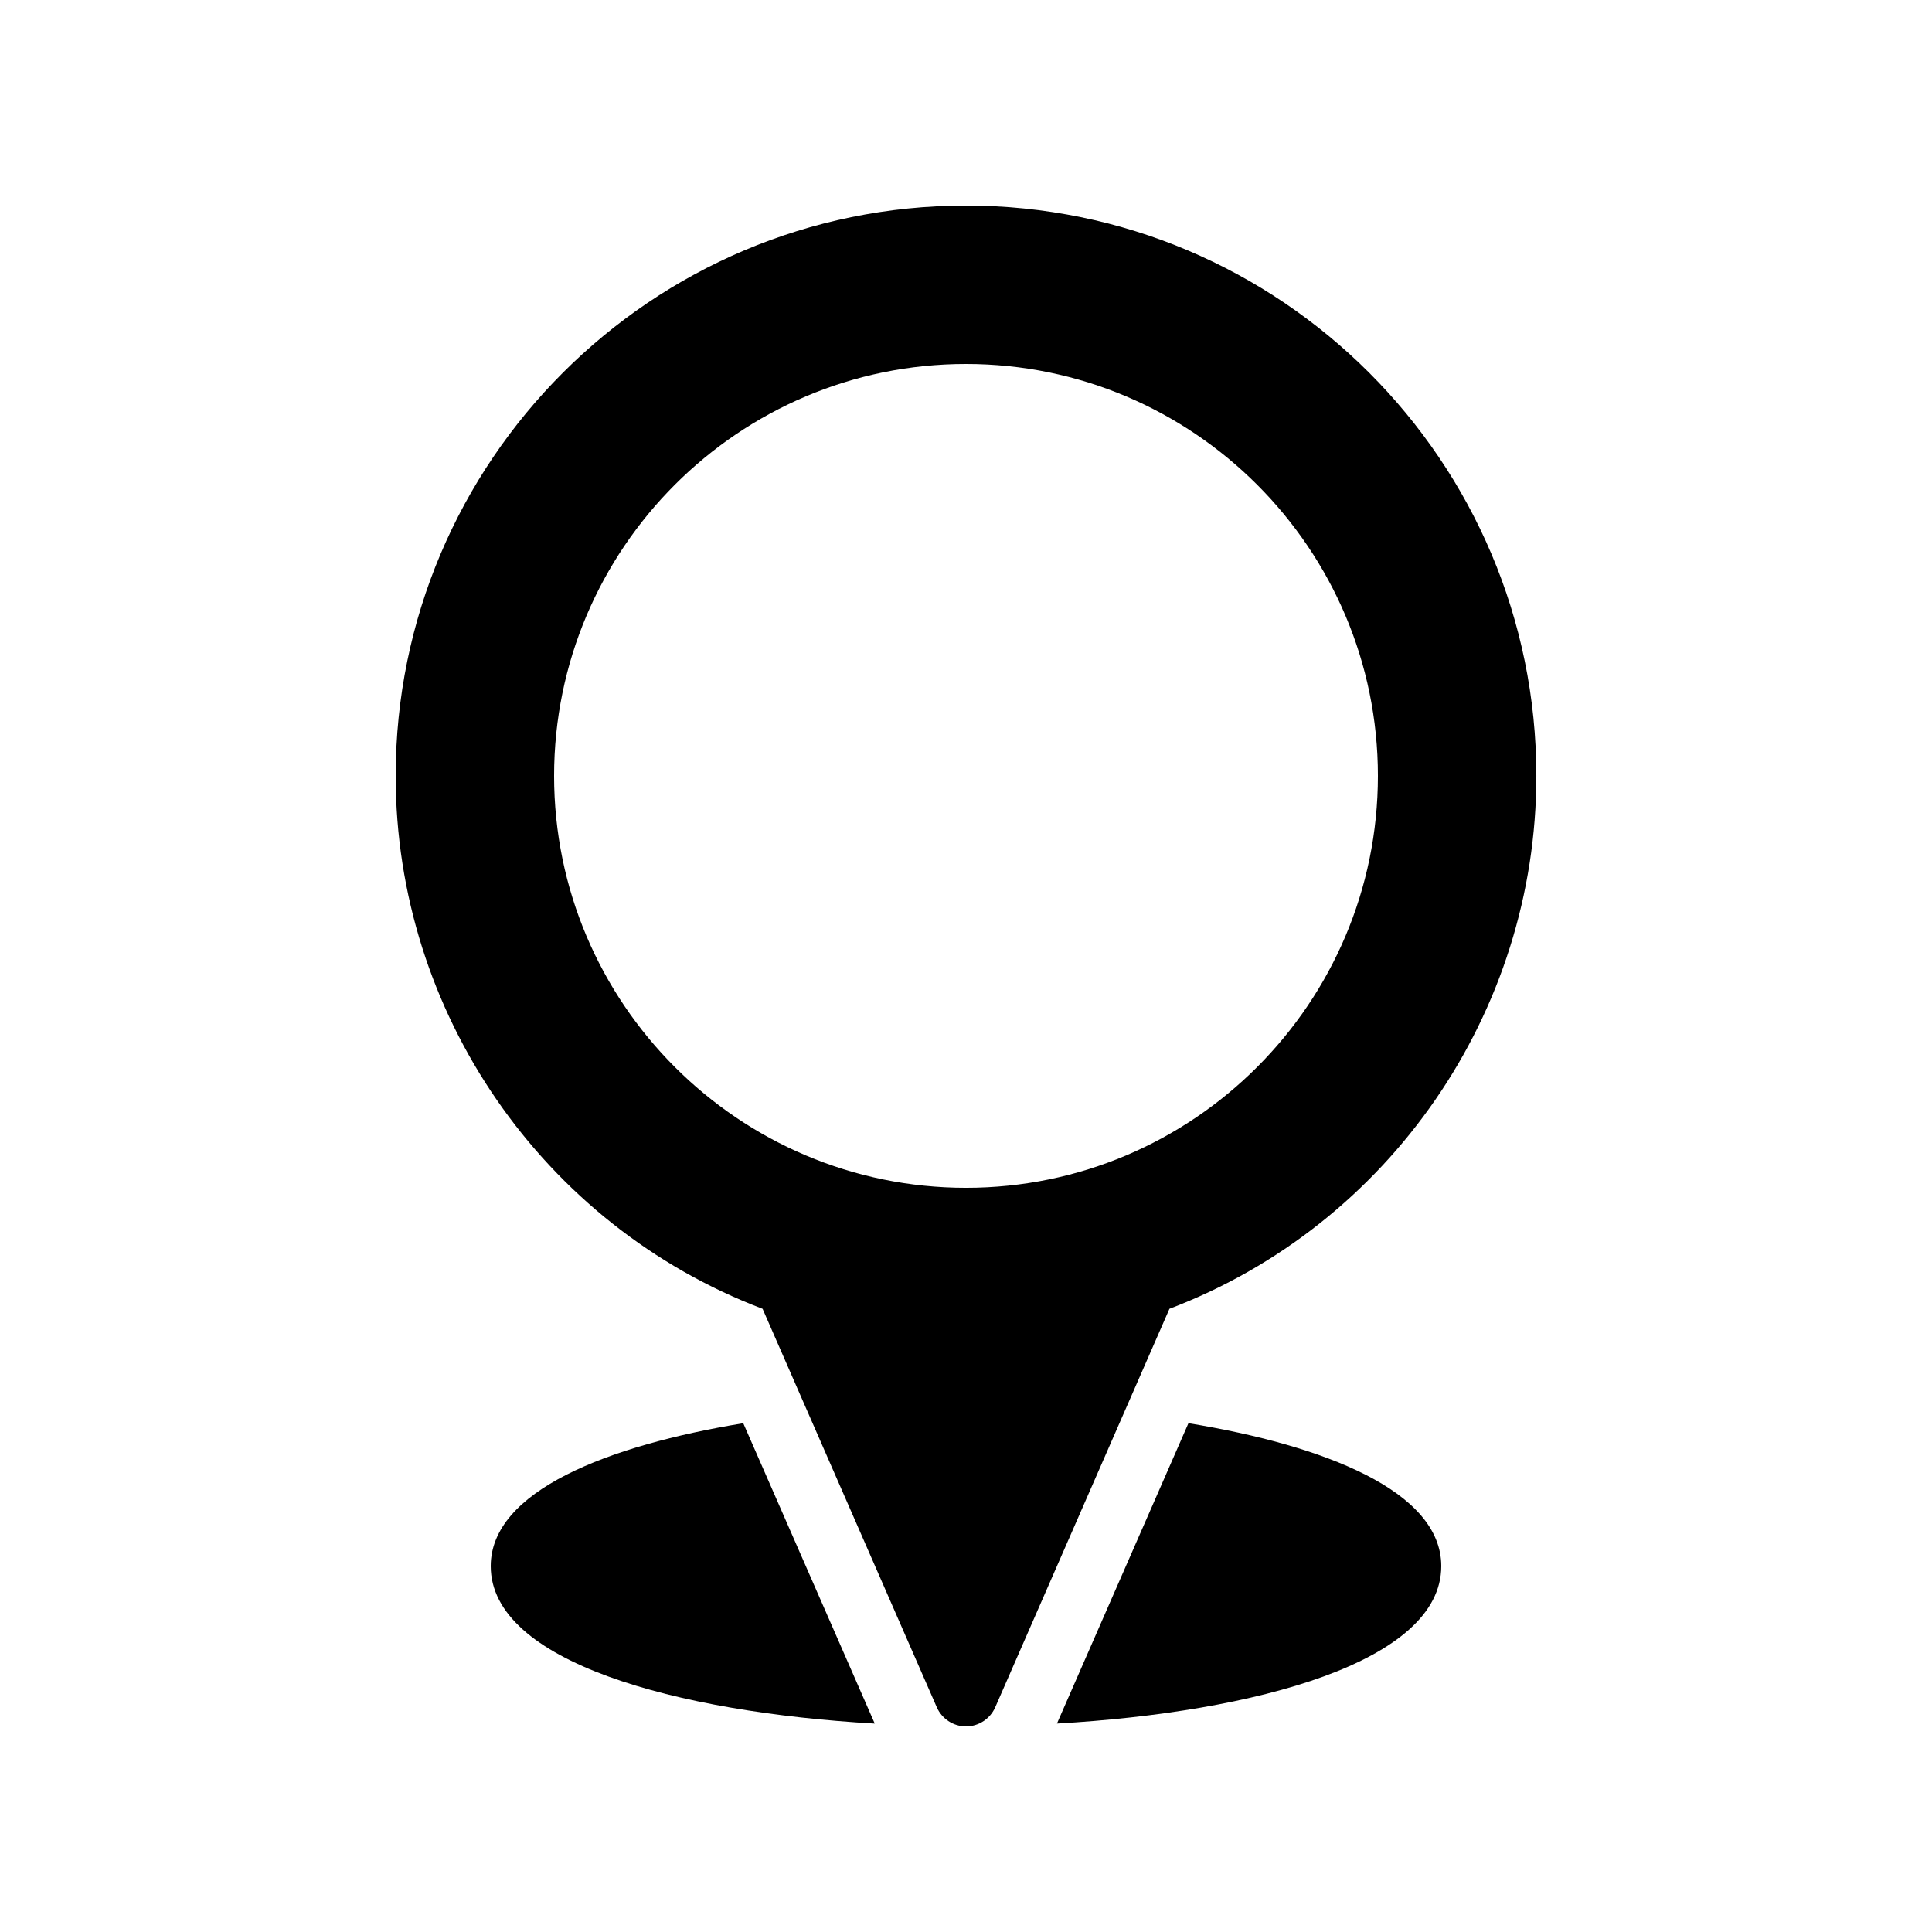
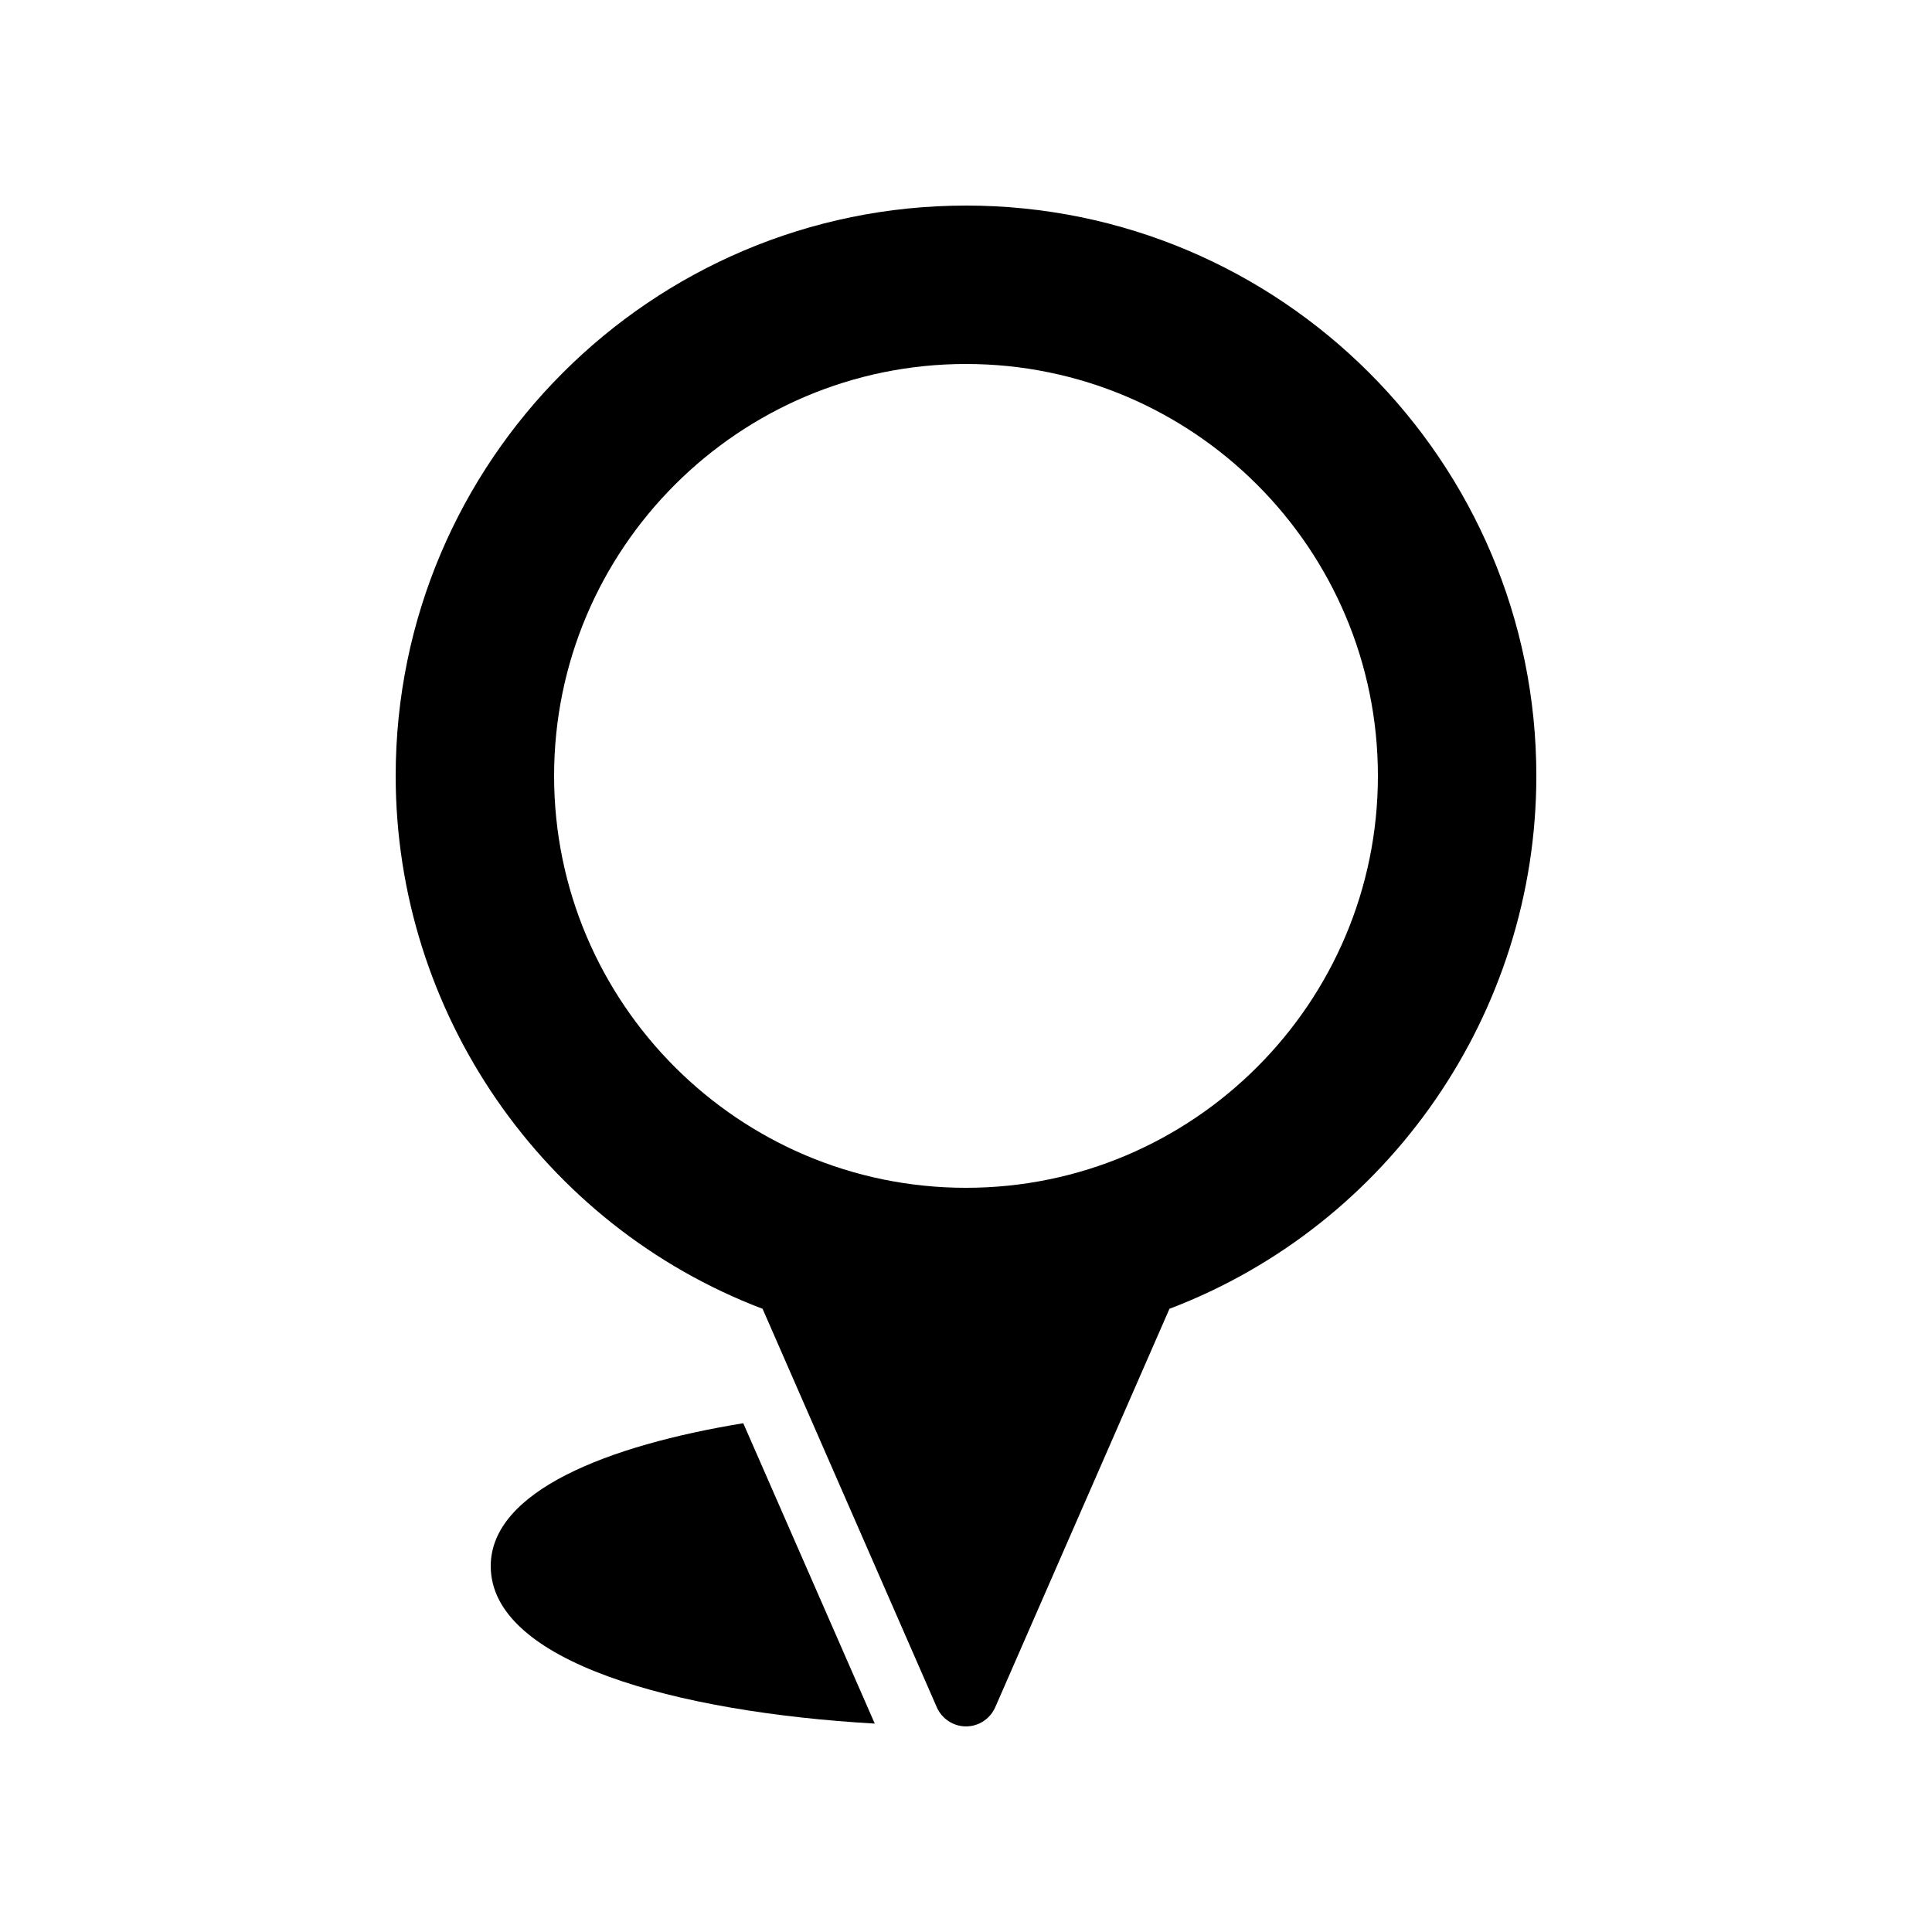
<svg xmlns="http://www.w3.org/2000/svg" fill="#000000" width="800px" height="800px" version="1.1" viewBox="144 144 512 512">
  <g>
    <path d="m274.05 559.04c0 25.359 49.121 38.711 101.77 41.73l-34.848-79.602c-35.855 5.879-66.922 17.969-66.922 37.871z" />
-     <path d="m458.95 521.16-34.848 79.602c52.73-3.023 101.85-16.371 101.85-41.73 0-19.902-31.066-31.992-67.004-37.871z" />
    <path d="m400 198.48c-83.379 0-151.14 67.762-151.14 151.14 0 62.723 38.961 119.07 97.234 141.23l46.184 105.63c1.344 3.019 4.367 5.035 7.727 5.035s6.383-2.016 7.727-5.039l46.184-105.63c58.27-22.168 97.23-78.508 97.23-141.23 0-83.379-67.762-151.14-151.14-151.14zm0 260.3c-60.207 0-109.16-48.953-109.16-109.16 0-60.207 48.953-109.16 109.16-109.16s109.16 48.953 109.16 109.16c-0.004 60.207-48.957 109.16-109.16 109.16z" />
  </g>
</svg>